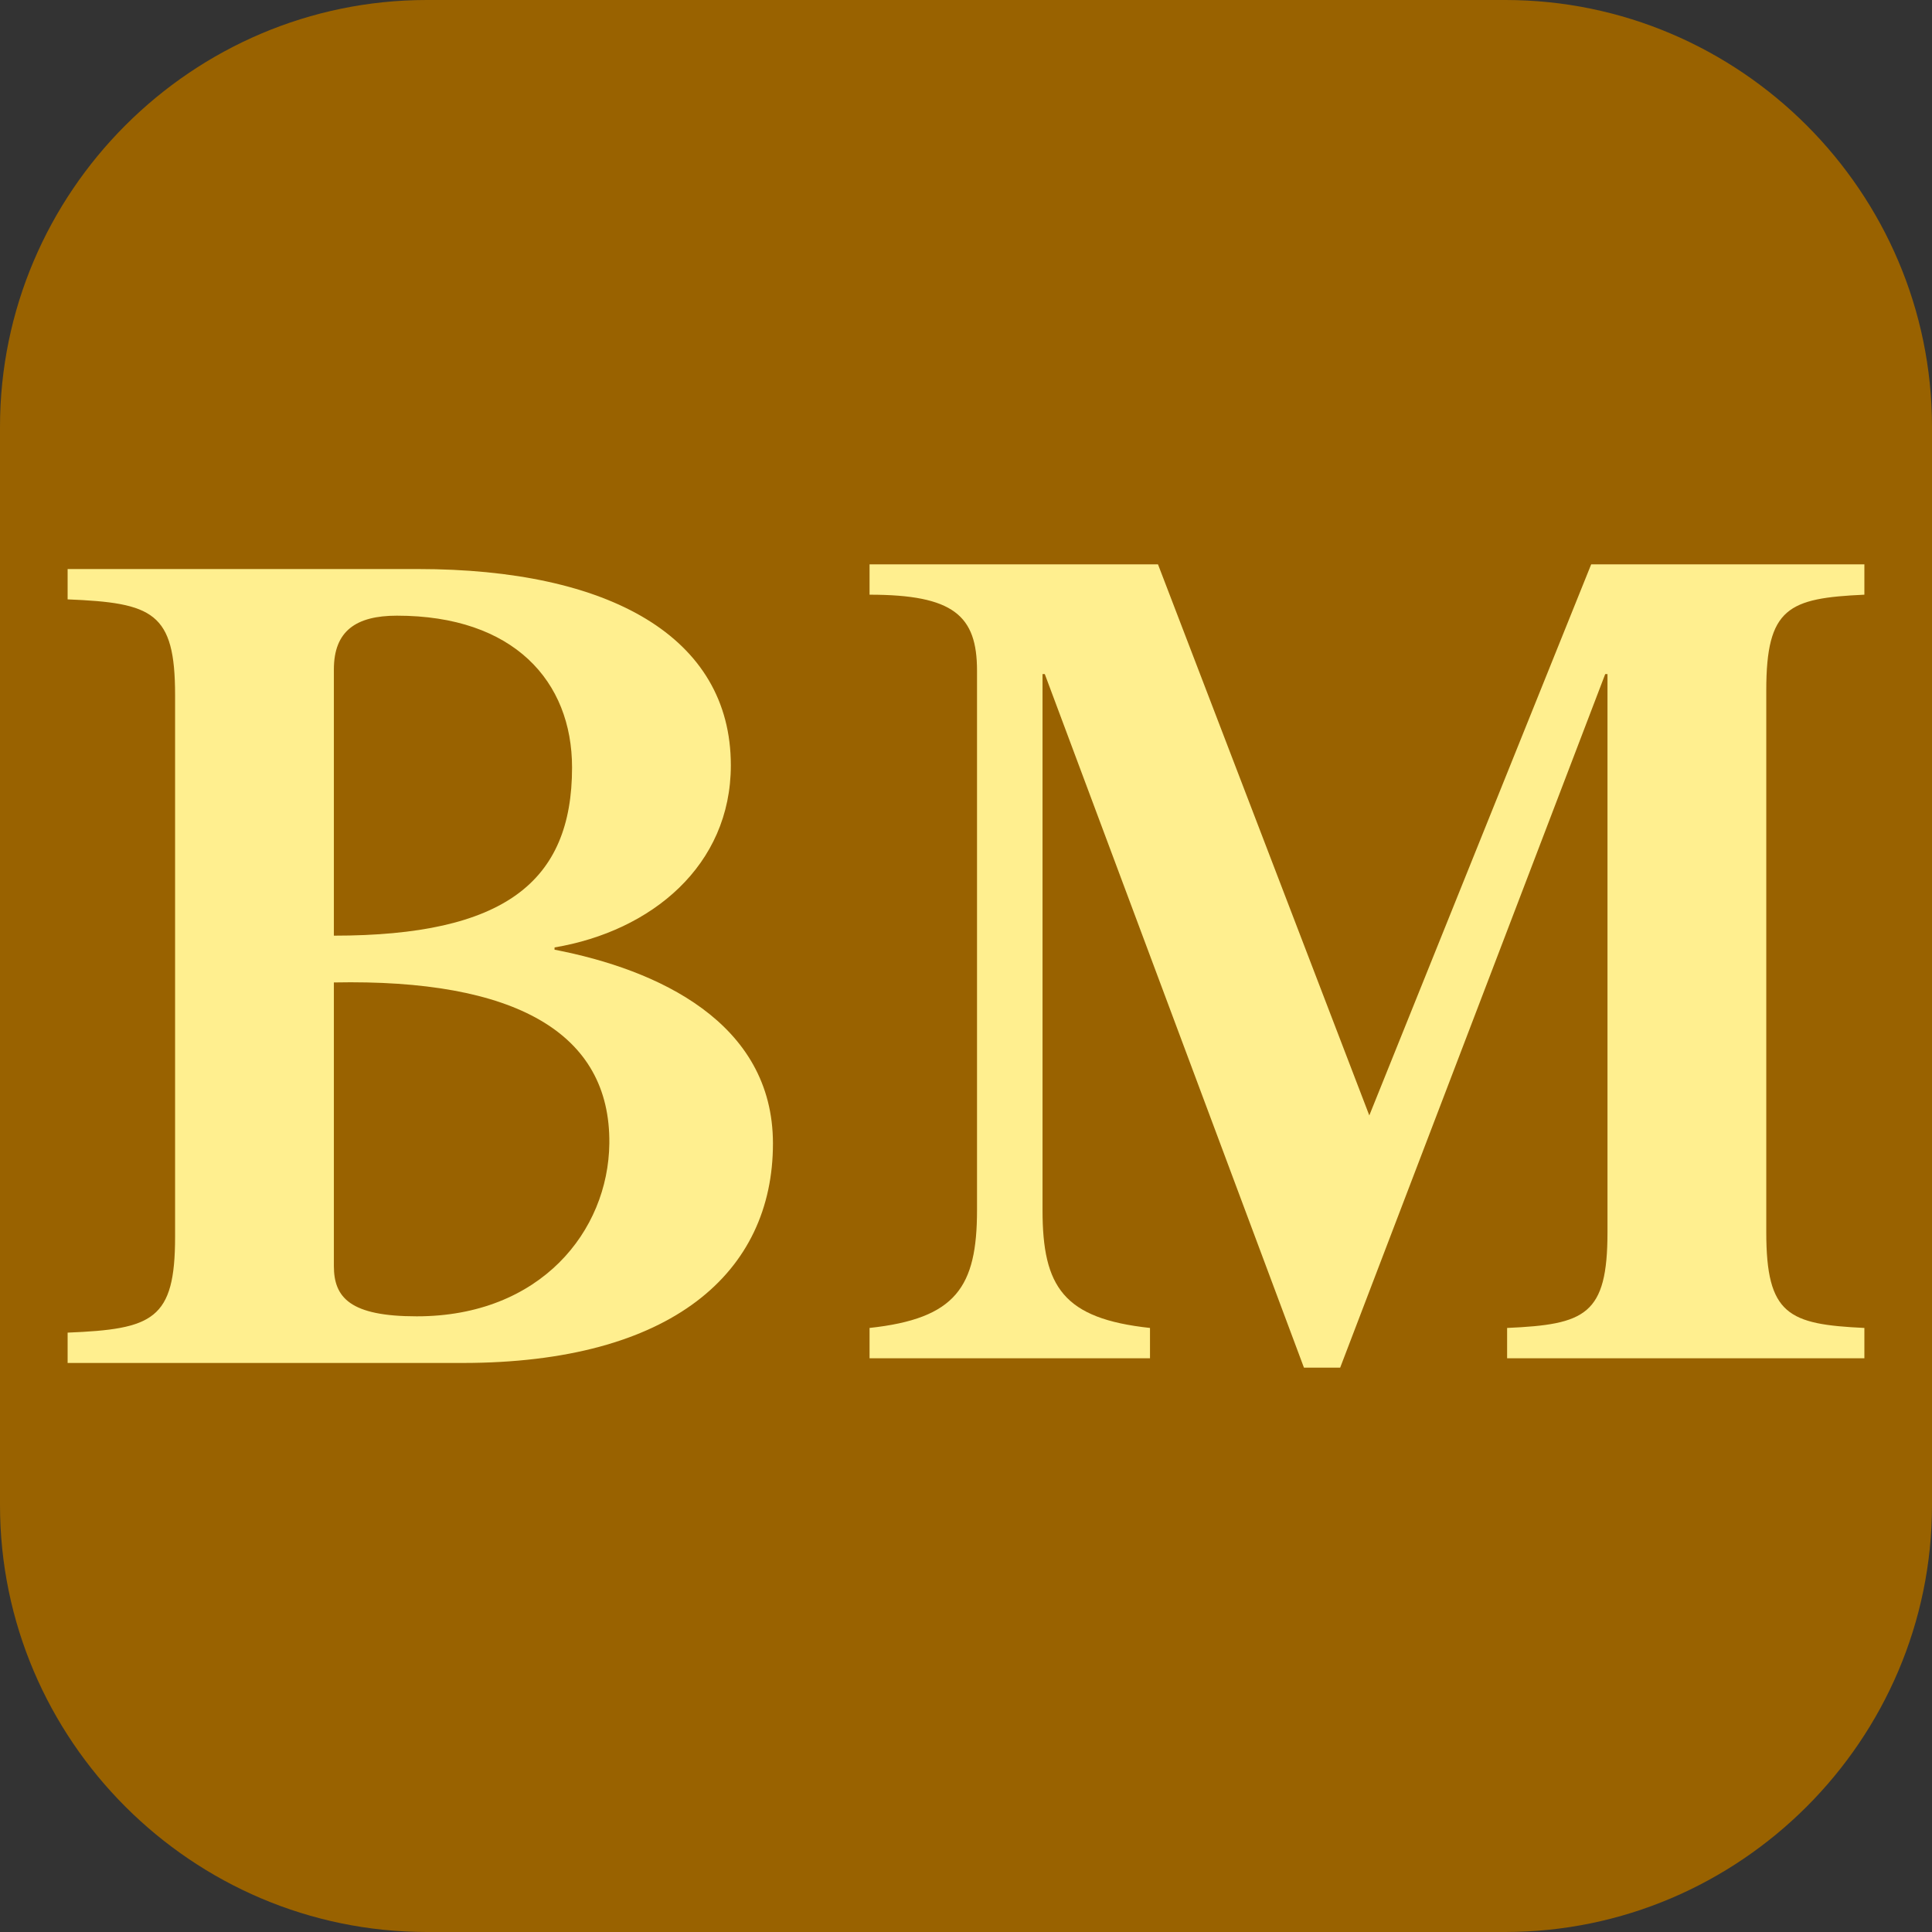
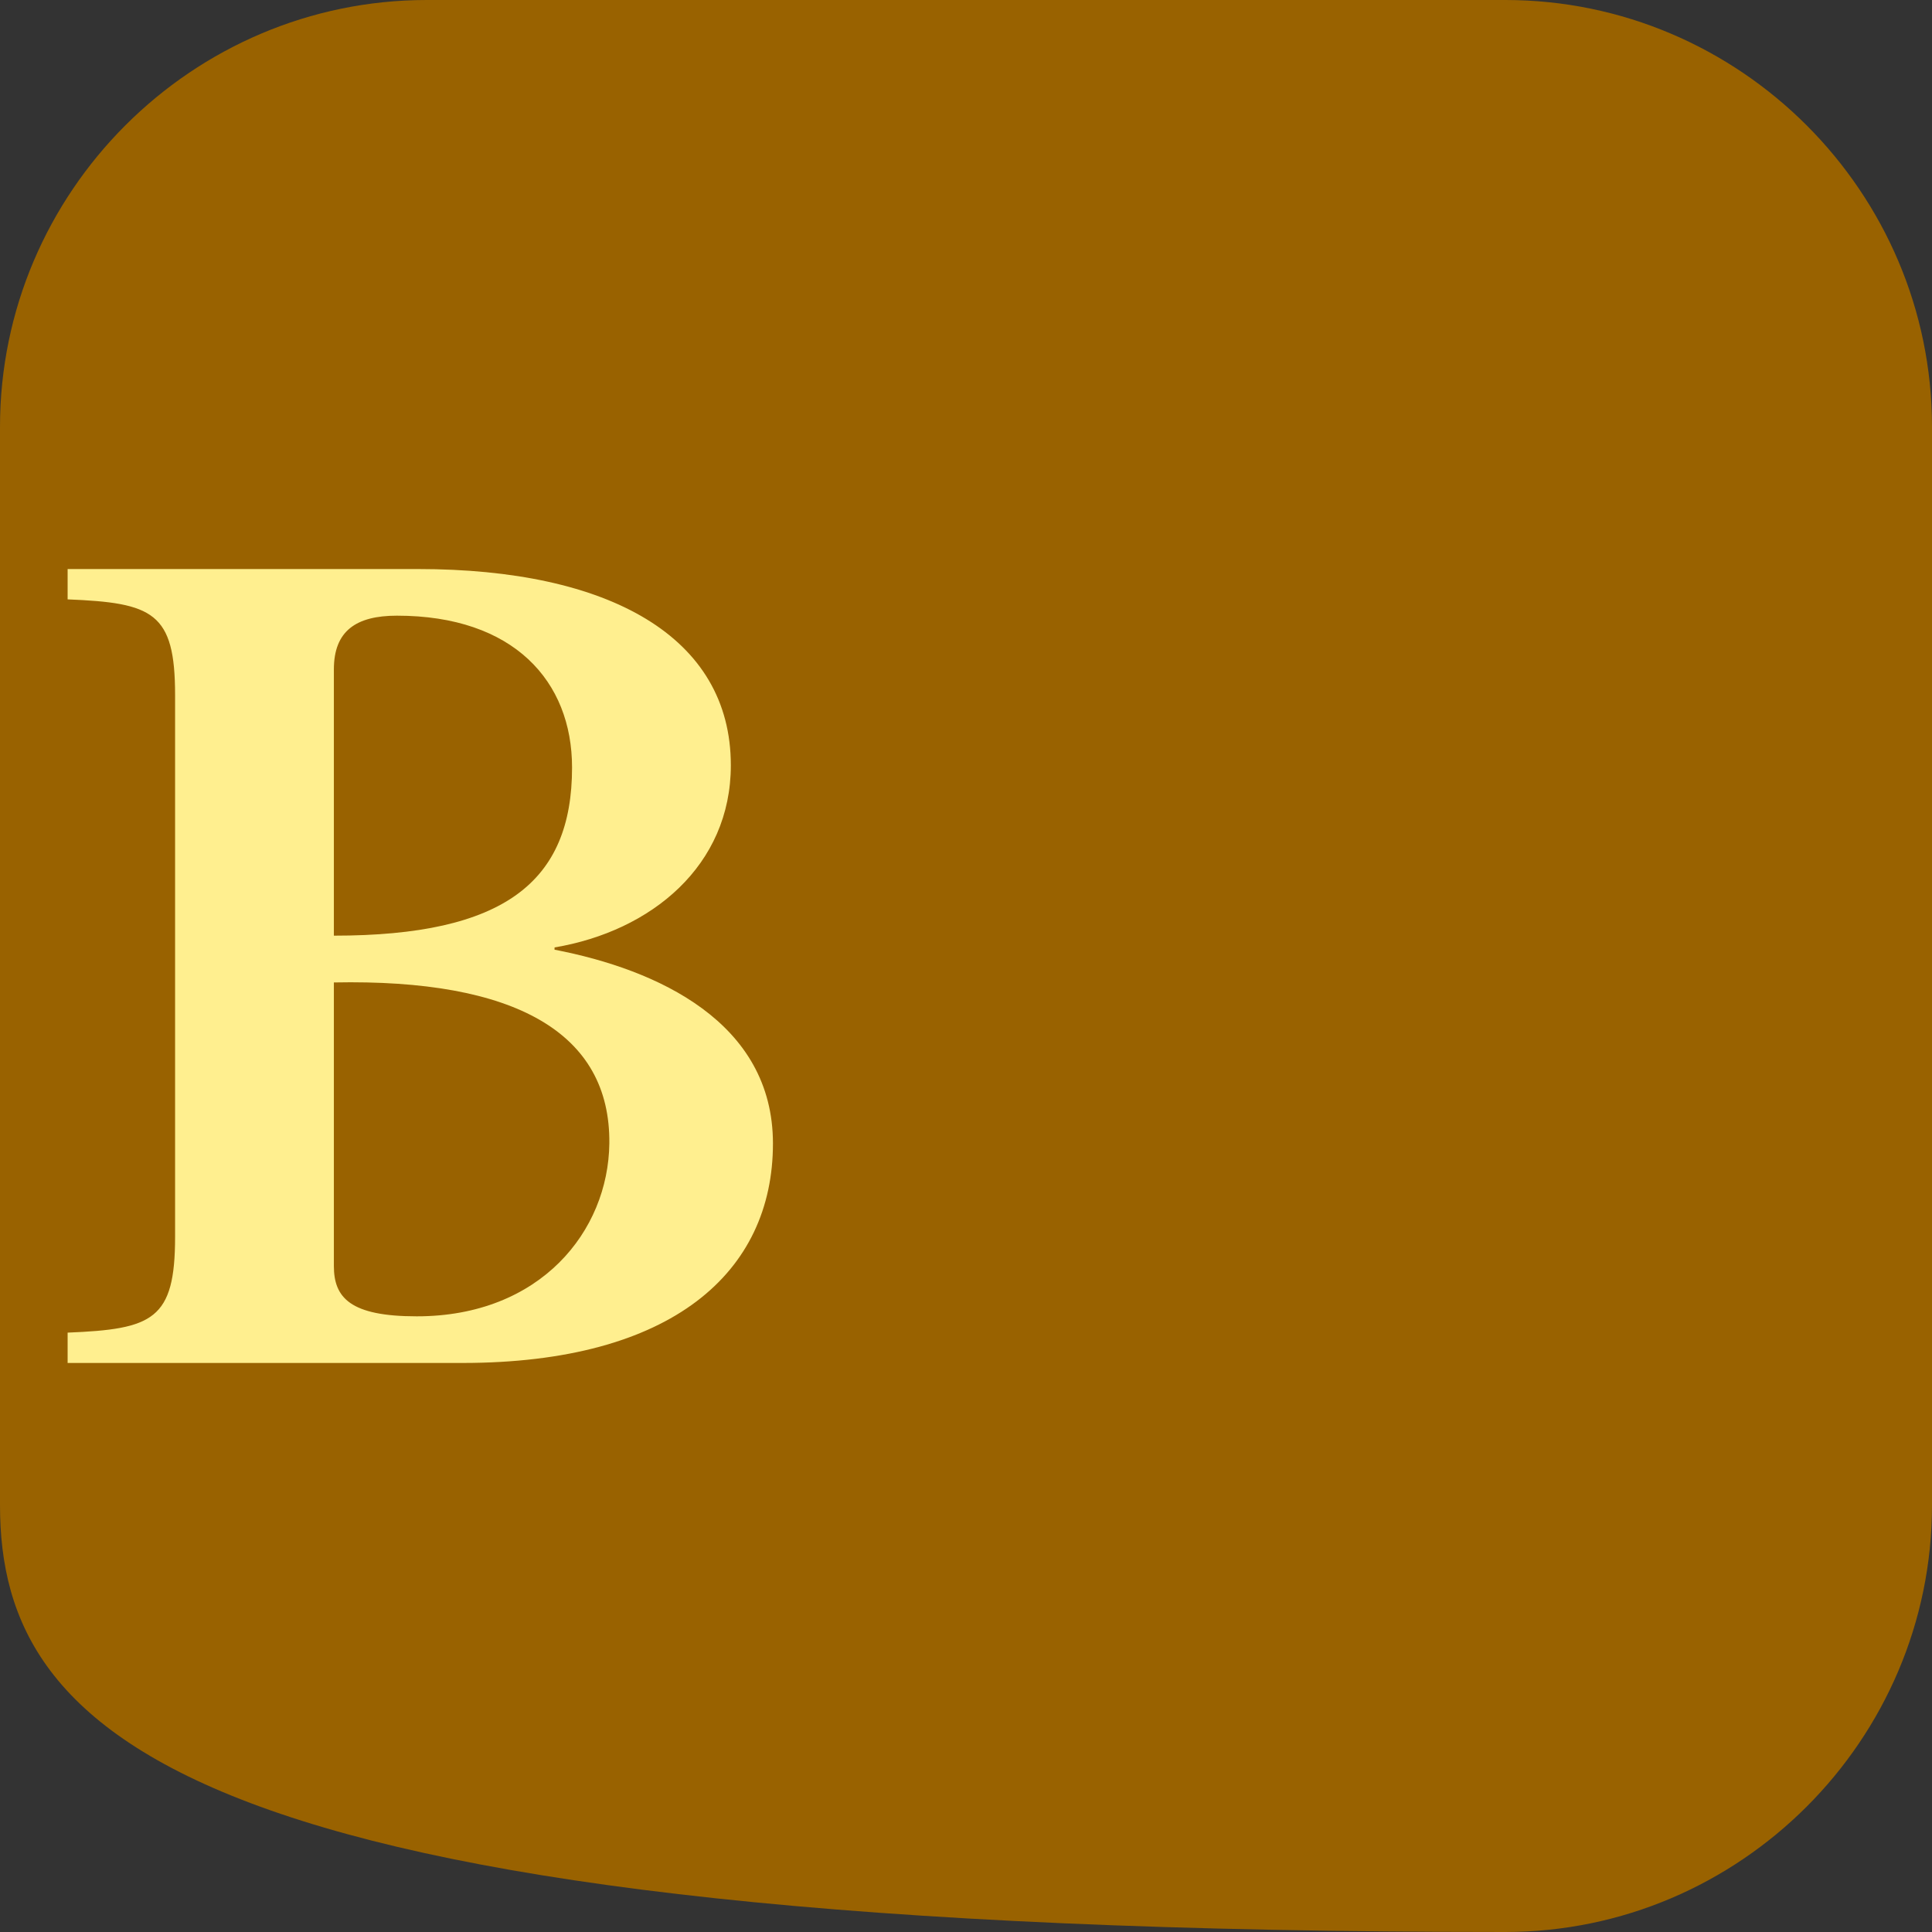
<svg xmlns="http://www.w3.org/2000/svg" version="1.1" width="128" height="128">
  <rect width="100%" height="100%" fill="#333333" stroke="none" />
  <svg version="1.1" baseProfile="tiny" id="SvgjsSvg1000" x="0px" y="0px" viewBox="0 0 128 128" overflow="visible" xml:space="preserve">
-     <path fill="#996200" d="M99.72,128H28.28C12.72,128,0,115.28,0,99.72V28.28C0,12.72,12.72,0,28.28,0h71.45  C115.28,0,128,12.72,128,28.28v71.45C128,115.28,115.28,128,99.72,128z" />
+     <path fill="#996200" d="M99.72,128C12.72,128,0,115.28,0,99.72V28.28C0,12.72,12.72,0,28.28,0h71.45  C115.28,0,128,12.72,128,28.28v71.45C128,115.28,115.28,128,99.72,128z" />
    <g>
      <path fill="#FFEF8F" d="M4.48,90.3v-2.01c5.65-0.23,7.12-0.85,7.12-6.35V46.05c0-5.49-1.47-6.11-7.12-6.34V37.7h23.21   c12.68,0,20.73,4.49,20.73,13c0,6.65-5.26,10.99-11.68,12.07v0.15c6.81,1.31,14.47,4.8,14.47,12.84c0,8.51-6.65,14.54-20.58,14.54   H4.48z M22.12,61.99c11.29,0,15.78-3.56,15.78-11.14c0-5.72-3.87-10.06-11.6-10.06c-2.71,0-4.18,1.01-4.18,3.56V61.99z    M22.12,83.88c0,2.09,1.08,3.33,5.49,3.33c8.2,0,12.69-5.65,12.76-11.45c0.08-7.35-6.26-10.91-18.25-10.67V83.88z" />
-       <path fill="#FFEF8F" d="M105.42,37.39h18.1v2.01c-5.03,0.23-6.5,0.85-6.5,6.34v35.89c0,5.49,1.47,6.11,6.5,6.35v2.01H99.85v-2.01   c5.18-0.23,6.65-0.85,6.65-6.35V44.66h-0.15L88.79,90.61h-2.4L69.22,44.66h-0.15v35.51c0,5.1,1.39,7.19,7.12,7.81v2.01H57.61v-2.01   c5.73-0.62,7.12-2.71,7.12-7.81V44.43c0-3.64-1.55-5.03-7.12-5.03v-2.01h19.11l14,36.51L105.42,37.39z" />
    </g>
    <g>
</g>
    <g>
</g>
    <g>
</g>
    <g>
</g>
    <g>
</g>
    <g>
</g>
    <g>
</g>
    <g>
</g>
    <g>
</g>
    <g>
</g>
    <g>
</g>
    <g>
</g>
    <g>
</g>
    <g>
</g>
    <g>
</g>
  </svg>
  <style>@media (prefers-color-scheme: light) { :root { filter: none; } }
</style>
</svg>